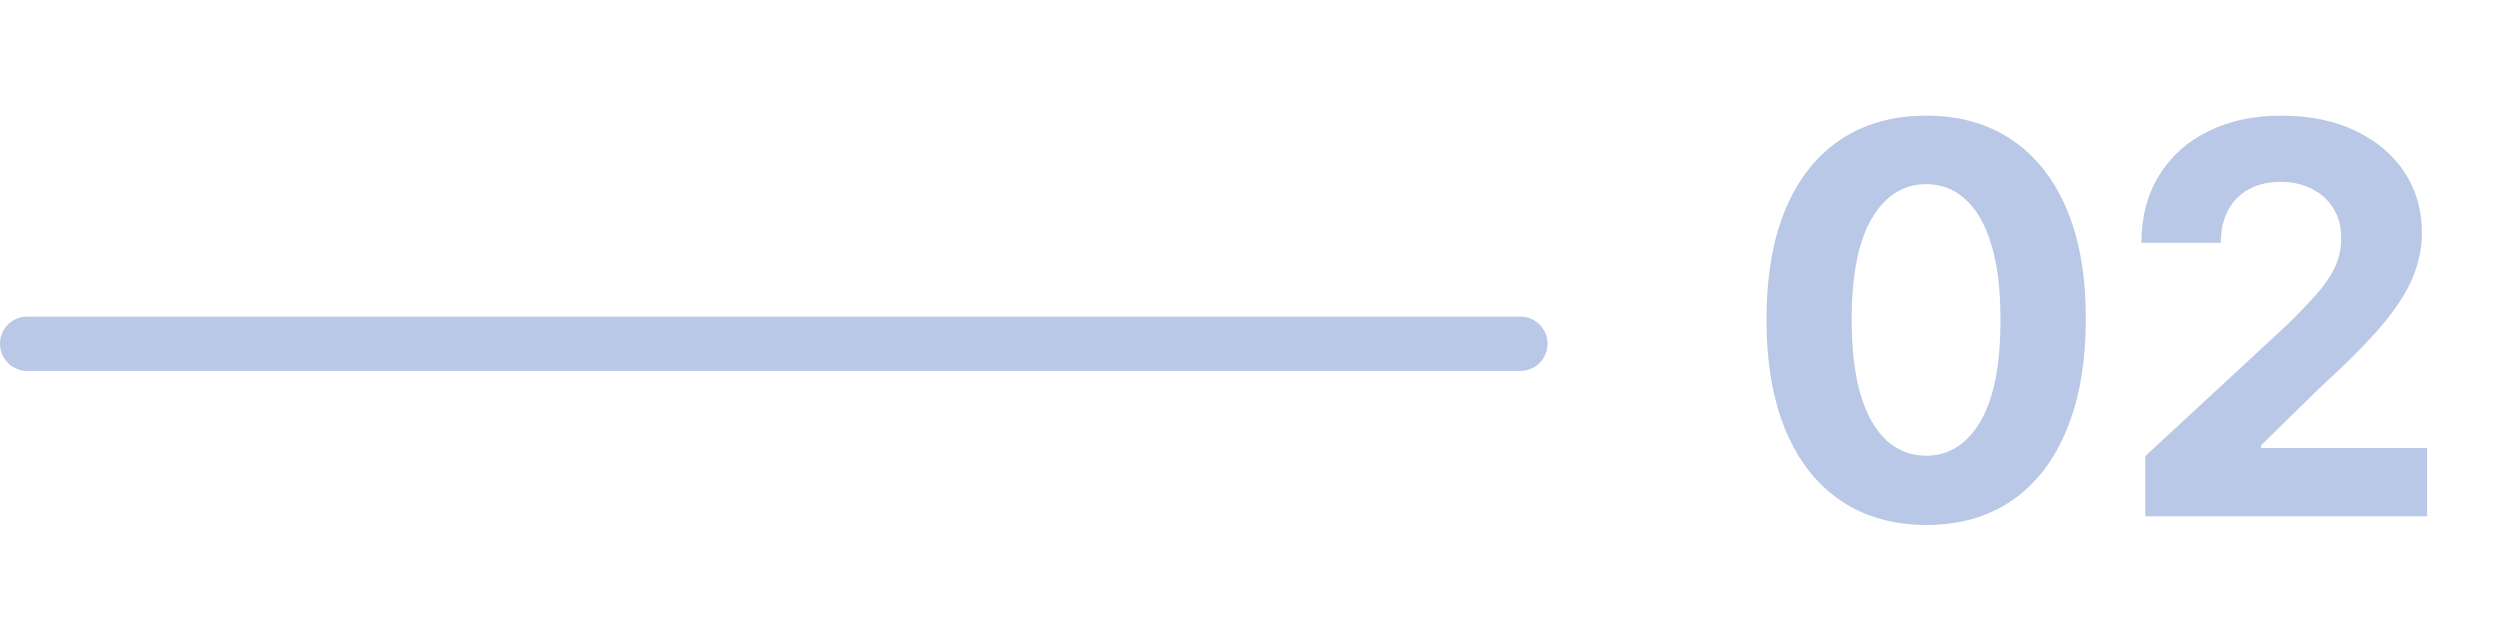
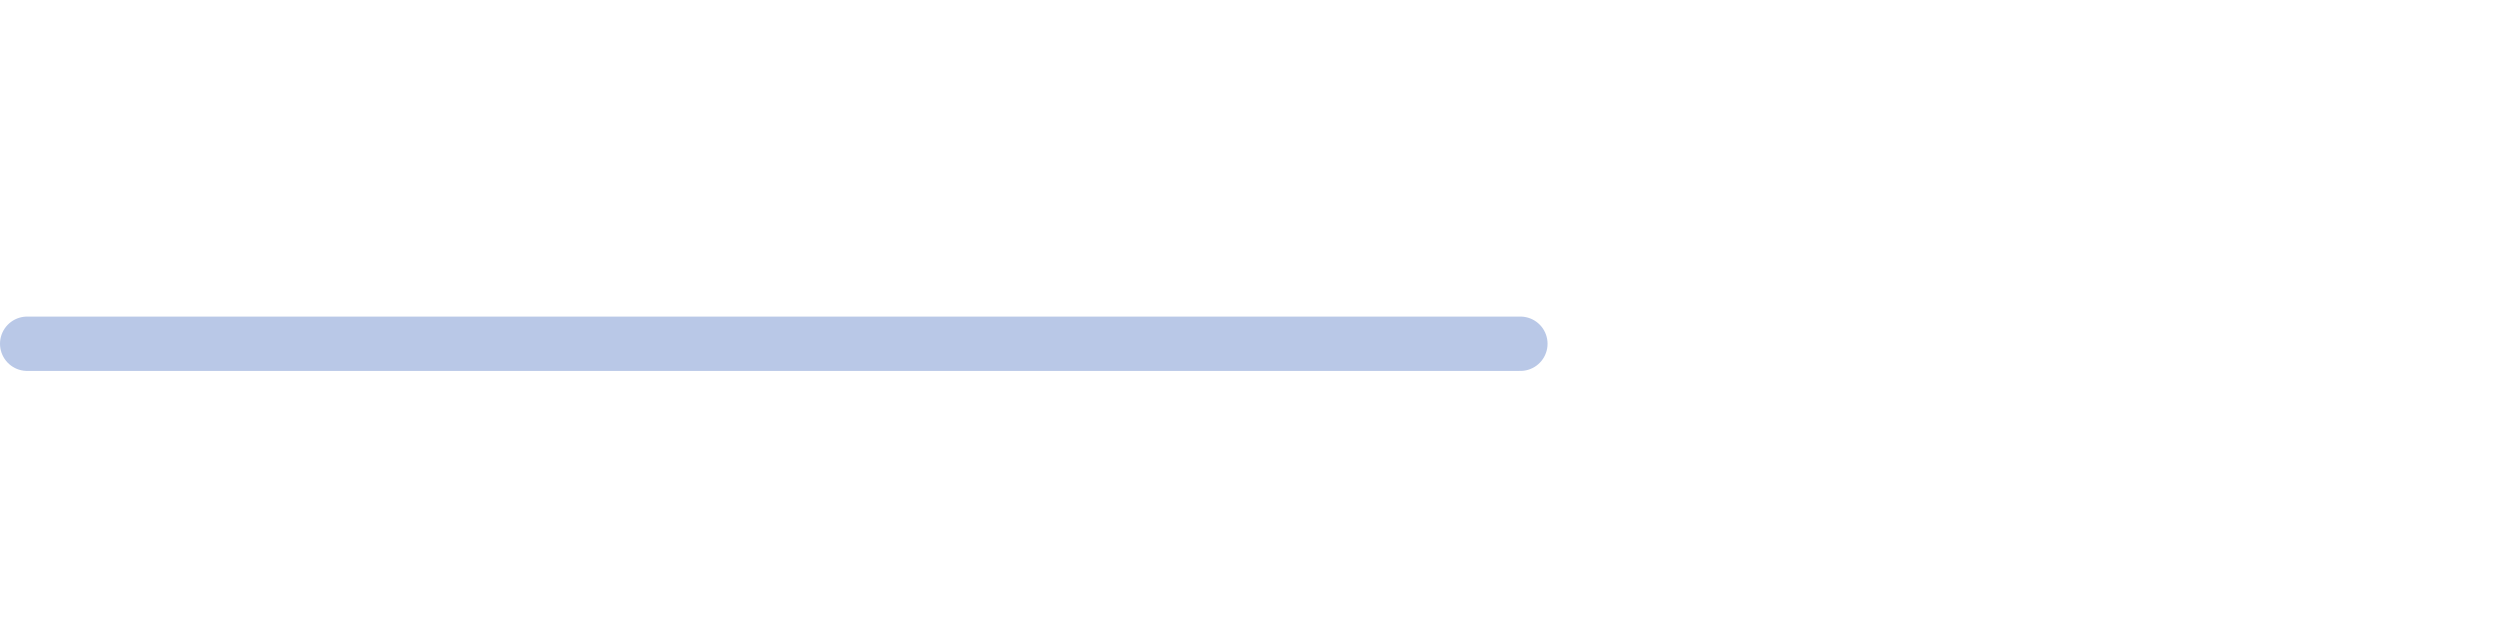
<svg xmlns="http://www.w3.org/2000/svg" width="92" height="23" viewBox="0 0 92 23" fill="none">
  <line x1="1" y1="12.65" x2="55.95" y2="12.65" stroke="#B9C8E7" stroke-width="2" stroke-linecap="round" />
-   <path d="M70.882 19.32C69.66 19.315 68.609 19.014 67.729 18.418C66.853 17.821 66.178 16.957 65.704 15.825C65.236 14.694 65.004 13.332 65.008 11.742C65.008 10.155 65.243 8.803 65.712 7.686C66.185 6.569 66.86 5.719 67.736 5.136C68.617 4.549 69.665 4.256 70.882 4.256C72.099 4.256 73.145 4.549 74.021 5.136C74.902 5.723 75.579 6.576 76.053 7.693C76.526 8.806 76.76 10.155 76.756 11.742C76.756 13.337 76.519 14.701 76.046 15.832C75.577 16.964 74.904 17.828 74.028 18.425C73.153 19.021 72.104 19.32 70.882 19.32ZM70.882 16.77C71.715 16.77 72.381 16.351 72.878 15.513C73.375 14.675 73.621 13.418 73.617 11.742C73.617 10.638 73.503 9.72 73.276 8.986C73.053 8.252 72.736 7.7 72.324 7.331C71.917 6.962 71.436 6.777 70.882 6.777C70.053 6.777 69.391 7.191 68.894 8.02C68.396 8.848 68.145 10.089 68.141 11.742C68.141 12.859 68.252 13.792 68.474 14.54C68.702 15.283 69.021 15.842 69.433 16.216C69.845 16.585 70.328 16.77 70.882 16.77ZM78.948 19V16.784L84.126 11.99C84.566 11.564 84.936 11.18 85.234 10.839C85.537 10.499 85.767 10.165 85.923 9.838C86.079 9.507 86.157 9.149 86.157 8.766C86.157 8.339 86.06 7.973 85.866 7.665C85.672 7.352 85.407 7.113 85.071 6.947C84.734 6.777 84.353 6.692 83.927 6.692C83.482 6.692 83.094 6.782 82.762 6.962C82.431 7.142 82.175 7.4 81.995 7.736C81.816 8.072 81.725 8.472 81.725 8.936H78.806C78.806 7.984 79.022 7.158 79.453 6.457C79.884 5.757 80.487 5.214 81.264 4.831C82.04 4.447 82.935 4.256 83.948 4.256C84.99 4.256 85.897 4.44 86.669 4.81C87.445 5.174 88.049 5.681 88.48 6.33C88.911 6.978 89.126 7.722 89.126 8.56C89.126 9.109 89.017 9.651 88.799 10.186C88.586 10.721 88.205 11.315 87.656 11.969C87.107 12.617 86.332 13.396 85.334 14.305L83.21 16.386V16.486H89.318V19H78.948Z" fill="#B9C8E7" />
</svg>